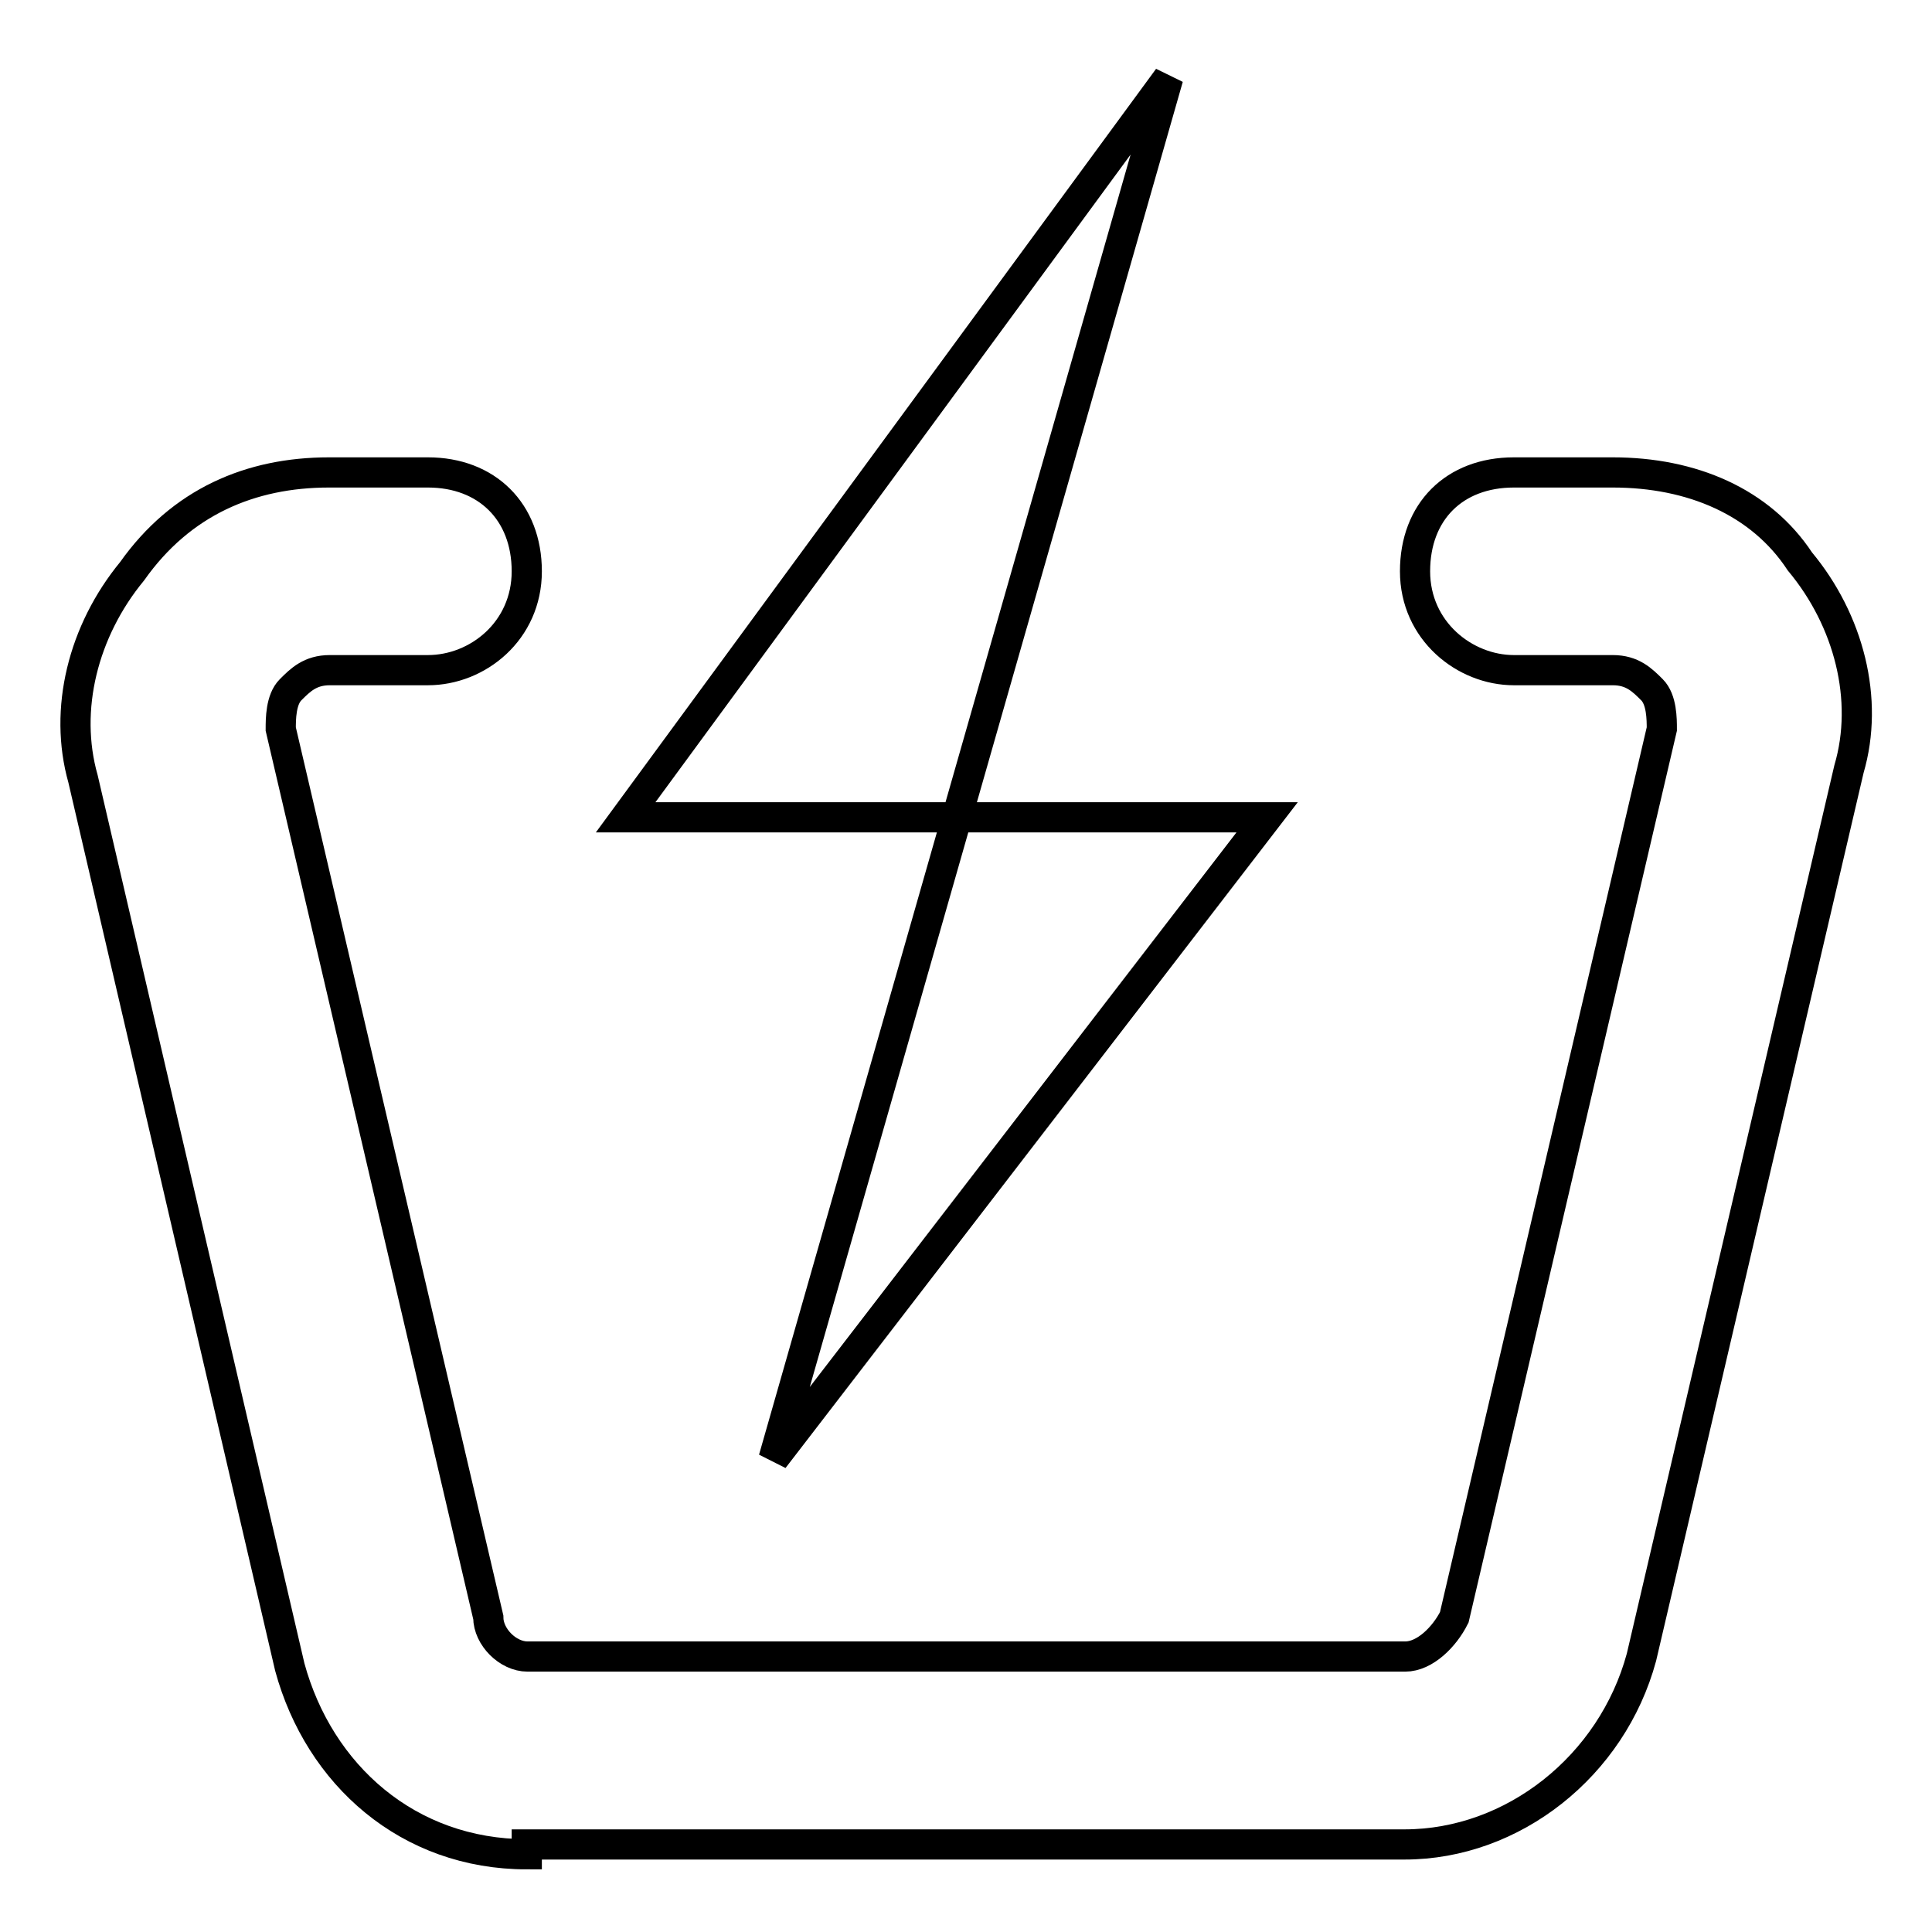
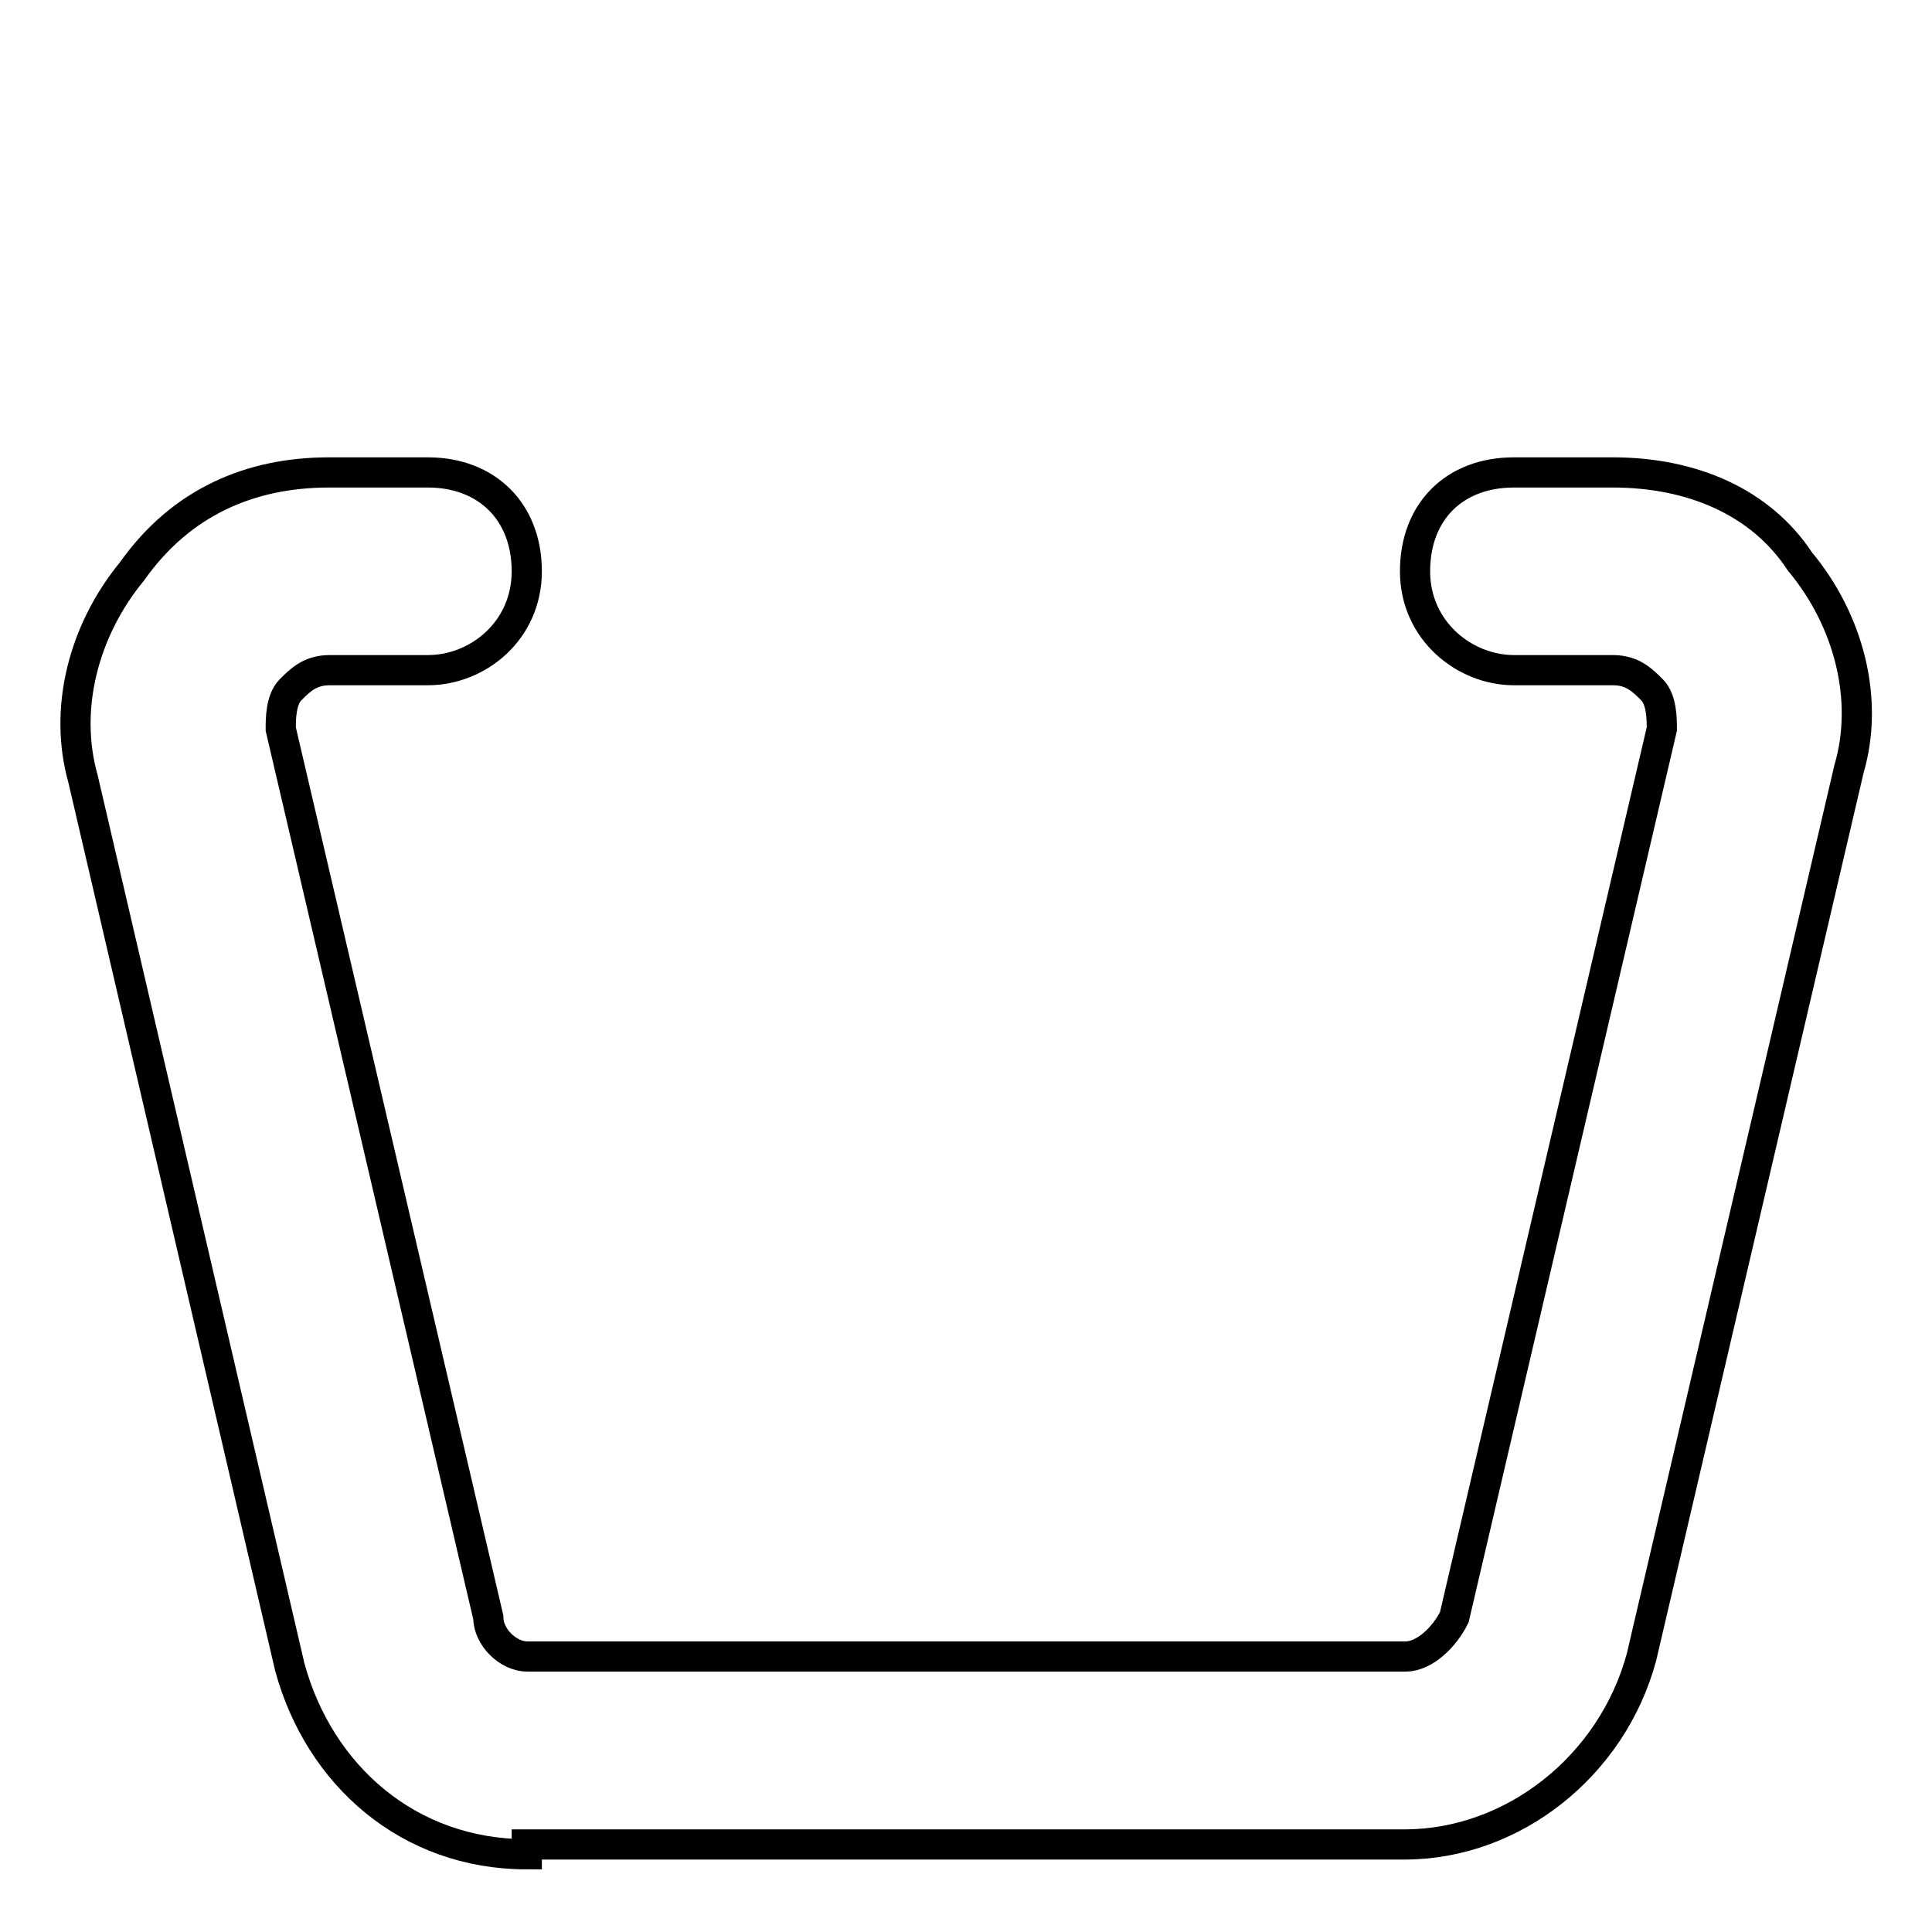
<svg xmlns="http://www.w3.org/2000/svg" version="1.1" x="0px" y="0px" viewBox="0 0 256 256" enable-background="new 0 0 256 256" xml:space="preserve">
  <g>
-     <path stroke-width="4" fill-opacity="0" stroke="#000000" d="M154.8,10.3l-71.9,98h85l-65.4,85L154.8,10.3z" />
    <path stroke-width="4" fill-opacity="0" stroke="#000000" d="M69.8,245.7c-15.7,0-27.5-10.5-31.4-24.8L11,103.2c-2.6-9.2,0-19.6,6.5-27.5c6.5-9.2,15.7-13.1,26.1-13.1 h13.1c7.8,0,13.1,5.2,13.1,13.1s-6.5,13.1-13.1,13.1H43.7c-2.6,0-3.9,1.3-5.2,2.6c-1.3,1.3-1.3,3.9-1.3,5.2l27.5,117.7 c0,2.6,2.6,5.2,5.2,5.2h116.3c2.6,0,5.2-2.6,6.5-5.2l27.5-117.7c0-1.3,0-3.9-1.3-5.2c-1.3-1.3-2.6-2.6-5.2-2.6h-13.1 c-6.5,0-13.1-5.2-13.1-13.1s5.2-13.1,13.1-13.1h13.1c10.5,0,19.6,3.9,24.8,11.8c6.5,7.8,9.2,18.3,6.5,27.5l-27.5,117.7 c-3.9,14.4-17,24.8-31.4,24.8H69.8V245.7z" />
  </g>
</svg>